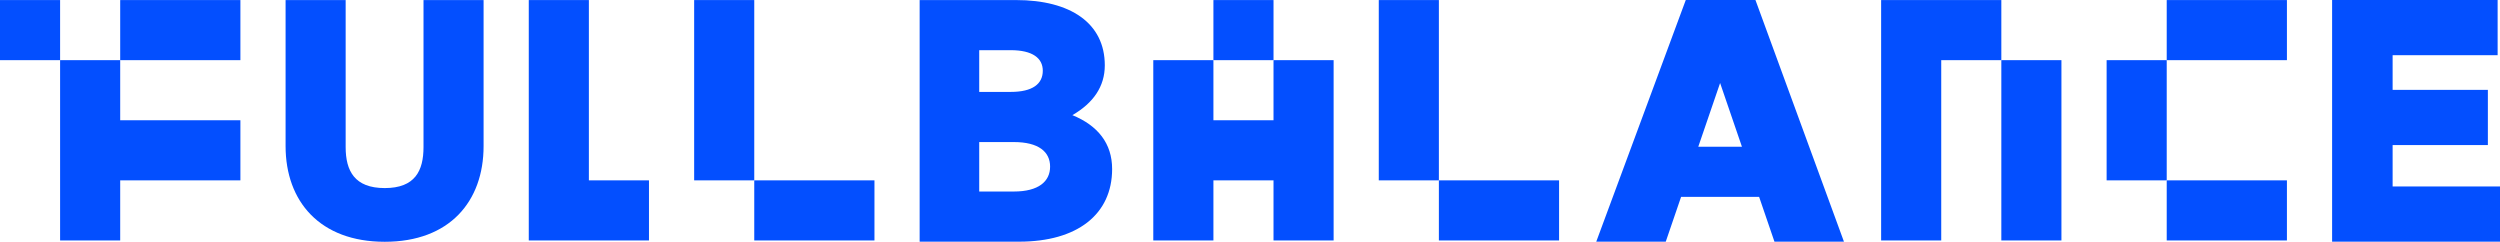
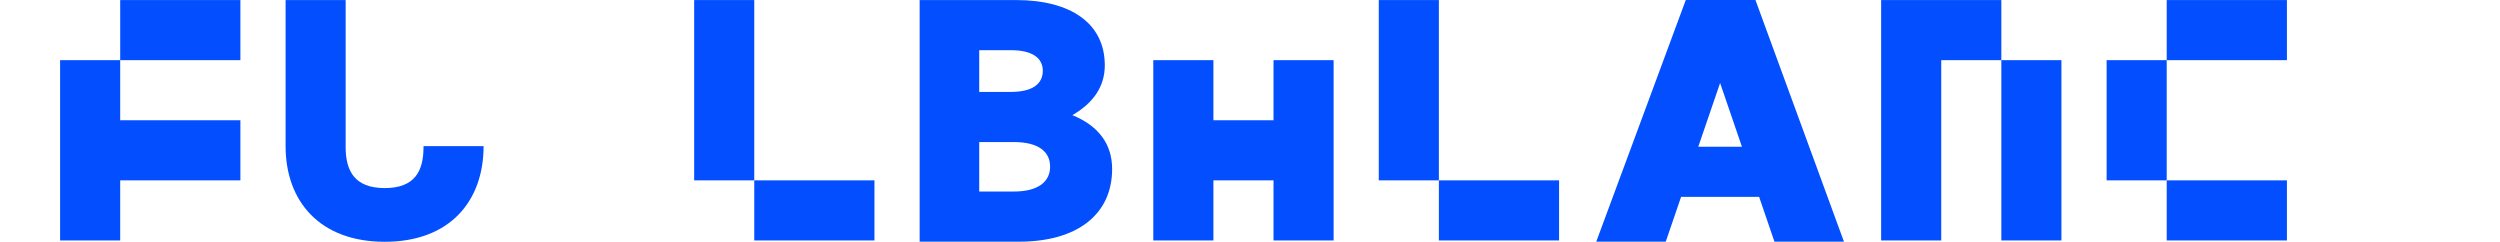
<svg xmlns="http://www.w3.org/2000/svg" viewBox="0 0 906.82 87.7" id="_レイヤー_2">
  <defs>
    <style>.cls-1{fill:#034fff;}</style>
  </defs>
  <g id="_レイヤー_1-2">
-     <path d="M153.62,53.35c0,8.65-3.11,14.87-14.06,14.87s-14.18-6.23-14.18-14.87V.02h-21.79v52.98c0,20.06,12.45,34.7,35.97,34.7s35.85-14.64,35.85-34.7V.02h-21.79v53.33Z" class="cls-1" />
+     <path d="M153.62,53.35c0,8.65-3.11,14.87-14.06,14.87s-14.18-6.23-14.18-14.87V.02h-21.79v52.98c0,20.06,12.45,34.7,35.97,34.7s35.85-14.64,35.85-34.7h-21.79v53.33Z" class="cls-1" />
    <polygon points="273.59 65.42 273.59 87.22 295.39 87.22 317.19 87.22 317.19 65.42 295.39 65.42 273.59 65.42" class="cls-1" />
    <polygon points="273.59 21.82 273.59 .02 251.79 .02 251.79 21.82 251.79 43.62 251.79 65.42 273.59 65.42 273.59 43.62 273.59 21.82" class="cls-1" />
    <polygon points="521.92 65.42 521.92 87.22 543.72 87.22 565.52 87.22 565.52 65.42 543.72 65.42 521.92 65.42" class="cls-1" />
    <polygon points="521.92 21.82 521.92 .02 500.12 .02 500.12 21.82 500.12 43.62 500.12 65.42 521.92 65.42 521.92 43.62 521.92 21.82" class="cls-1" />
-     <polygon points="213.6 43.62 213.6 21.82 213.6 .02 191.8 .02 191.8 21.82 191.8 43.62 191.8 65.42 191.8 87.22 213.6 87.22 235.4 87.22 235.4 65.42 213.6 65.42 213.6 43.62" class="cls-1" />
-     <rect height="21.8" width="21.8" y=".02" class="cls-1" />
    <polygon points="21.8 43.62 21.8 65.42 21.8 87.22 43.6 87.22 43.6 65.42 65.4 65.42 87.2 65.42 87.2 43.62 65.4 43.62 43.6 43.62 43.6 21.82 21.8 21.82 21.8 43.62" class="cls-1" />
    <polygon points="43.6 .02 43.6 21.82 65.4 21.82 87.2 21.82 87.2 .02 65.4 .02 43.6 .02" class="cls-1" />
-     <rect height="21.8" width="21.8" y=".02" x="440.14" class="cls-1" />
    <polygon points="461.94 43.62 440.14 43.62 440.14 21.82 418.33 21.82 418.33 43.62 418.33 65.42 418.33 87.22 440.14 87.22 440.14 65.42 461.94 65.42 461.94 87.22 483.74 87.22 483.74 65.42 483.74 43.62 483.74 21.82 461.94 21.82 461.94 43.62" class="cls-1" />
    <polygon points="704.14 .02 682.34 .02 682.34 21.82 682.34 43.62 682.34 65.42 682.34 87.22 704.14 87.22 704.14 65.42 704.14 43.62 704.14 21.82 725.94 21.82 725.94 .02 704.14 .02" class="cls-1" />
    <polygon points="725.94 43.62 725.94 65.42 725.94 87.22 747.74 87.22 747.74 65.42 747.74 43.62 747.74 21.82 725.94 21.82 725.94 43.62" class="cls-1" />
    <polygon points="764.13 43.62 764.13 65.42 785.93 65.42 785.93 43.62 785.93 21.82 764.13 21.82 764.13 43.62" class="cls-1" />
    <polygon points="785.93 .02 785.93 21.82 807.73 21.82 829.53 21.82 829.53 .02 807.73 .02 785.93 .02" class="cls-1" />
    <polygon points="807.73 87.22 829.53 87.22 829.53 65.42 807.73 65.42 785.93 65.42 785.93 87.22 807.73 87.22" class="cls-1" />
    <path d="M388.99,41.76c7.58-4.39,11.75-10.37,11.75-18.06C400.75,8.44,388.36.02,368.52.02h-34.94v87.64h36.08c21.1,0,33.74-9.89,33.74-26.36,0-9.28-5.18-15.75-14.41-19.53ZM355.19,18.2h11.43c7.96,0,11.63,2.93,11.63,7.45,0,4.76-3.66,7.69-11.63,7.69h-11.43v-15.14ZM367.76,69.47h-12.57v-17.94h12.57c8.97,0,13.14,3.54,13.14,8.91s-4.17,9.03-13.14,9.03Z" class="cls-1" />
-     <polygon points="867.87 67.63 867.87 52.62 902.42 52.62 902.42 32.6 867.87 32.6 867.87 20.02 905.96 20.02 905.96 0 845.92 0 845.92 87.65 906.82 87.65 906.82 67.63 867.87 67.63" class="cls-1" />
    <path d="M634.25,0h-22.77l-32.47,87.65h25.21l5.56-16.24h28.3l5.56,16.24h25.21L636.75,0h-2.5ZM616.01,53.23l7.92-23.12,7.92,23.12h-15.84Z" class="cls-1" />
  </g>
</svg>